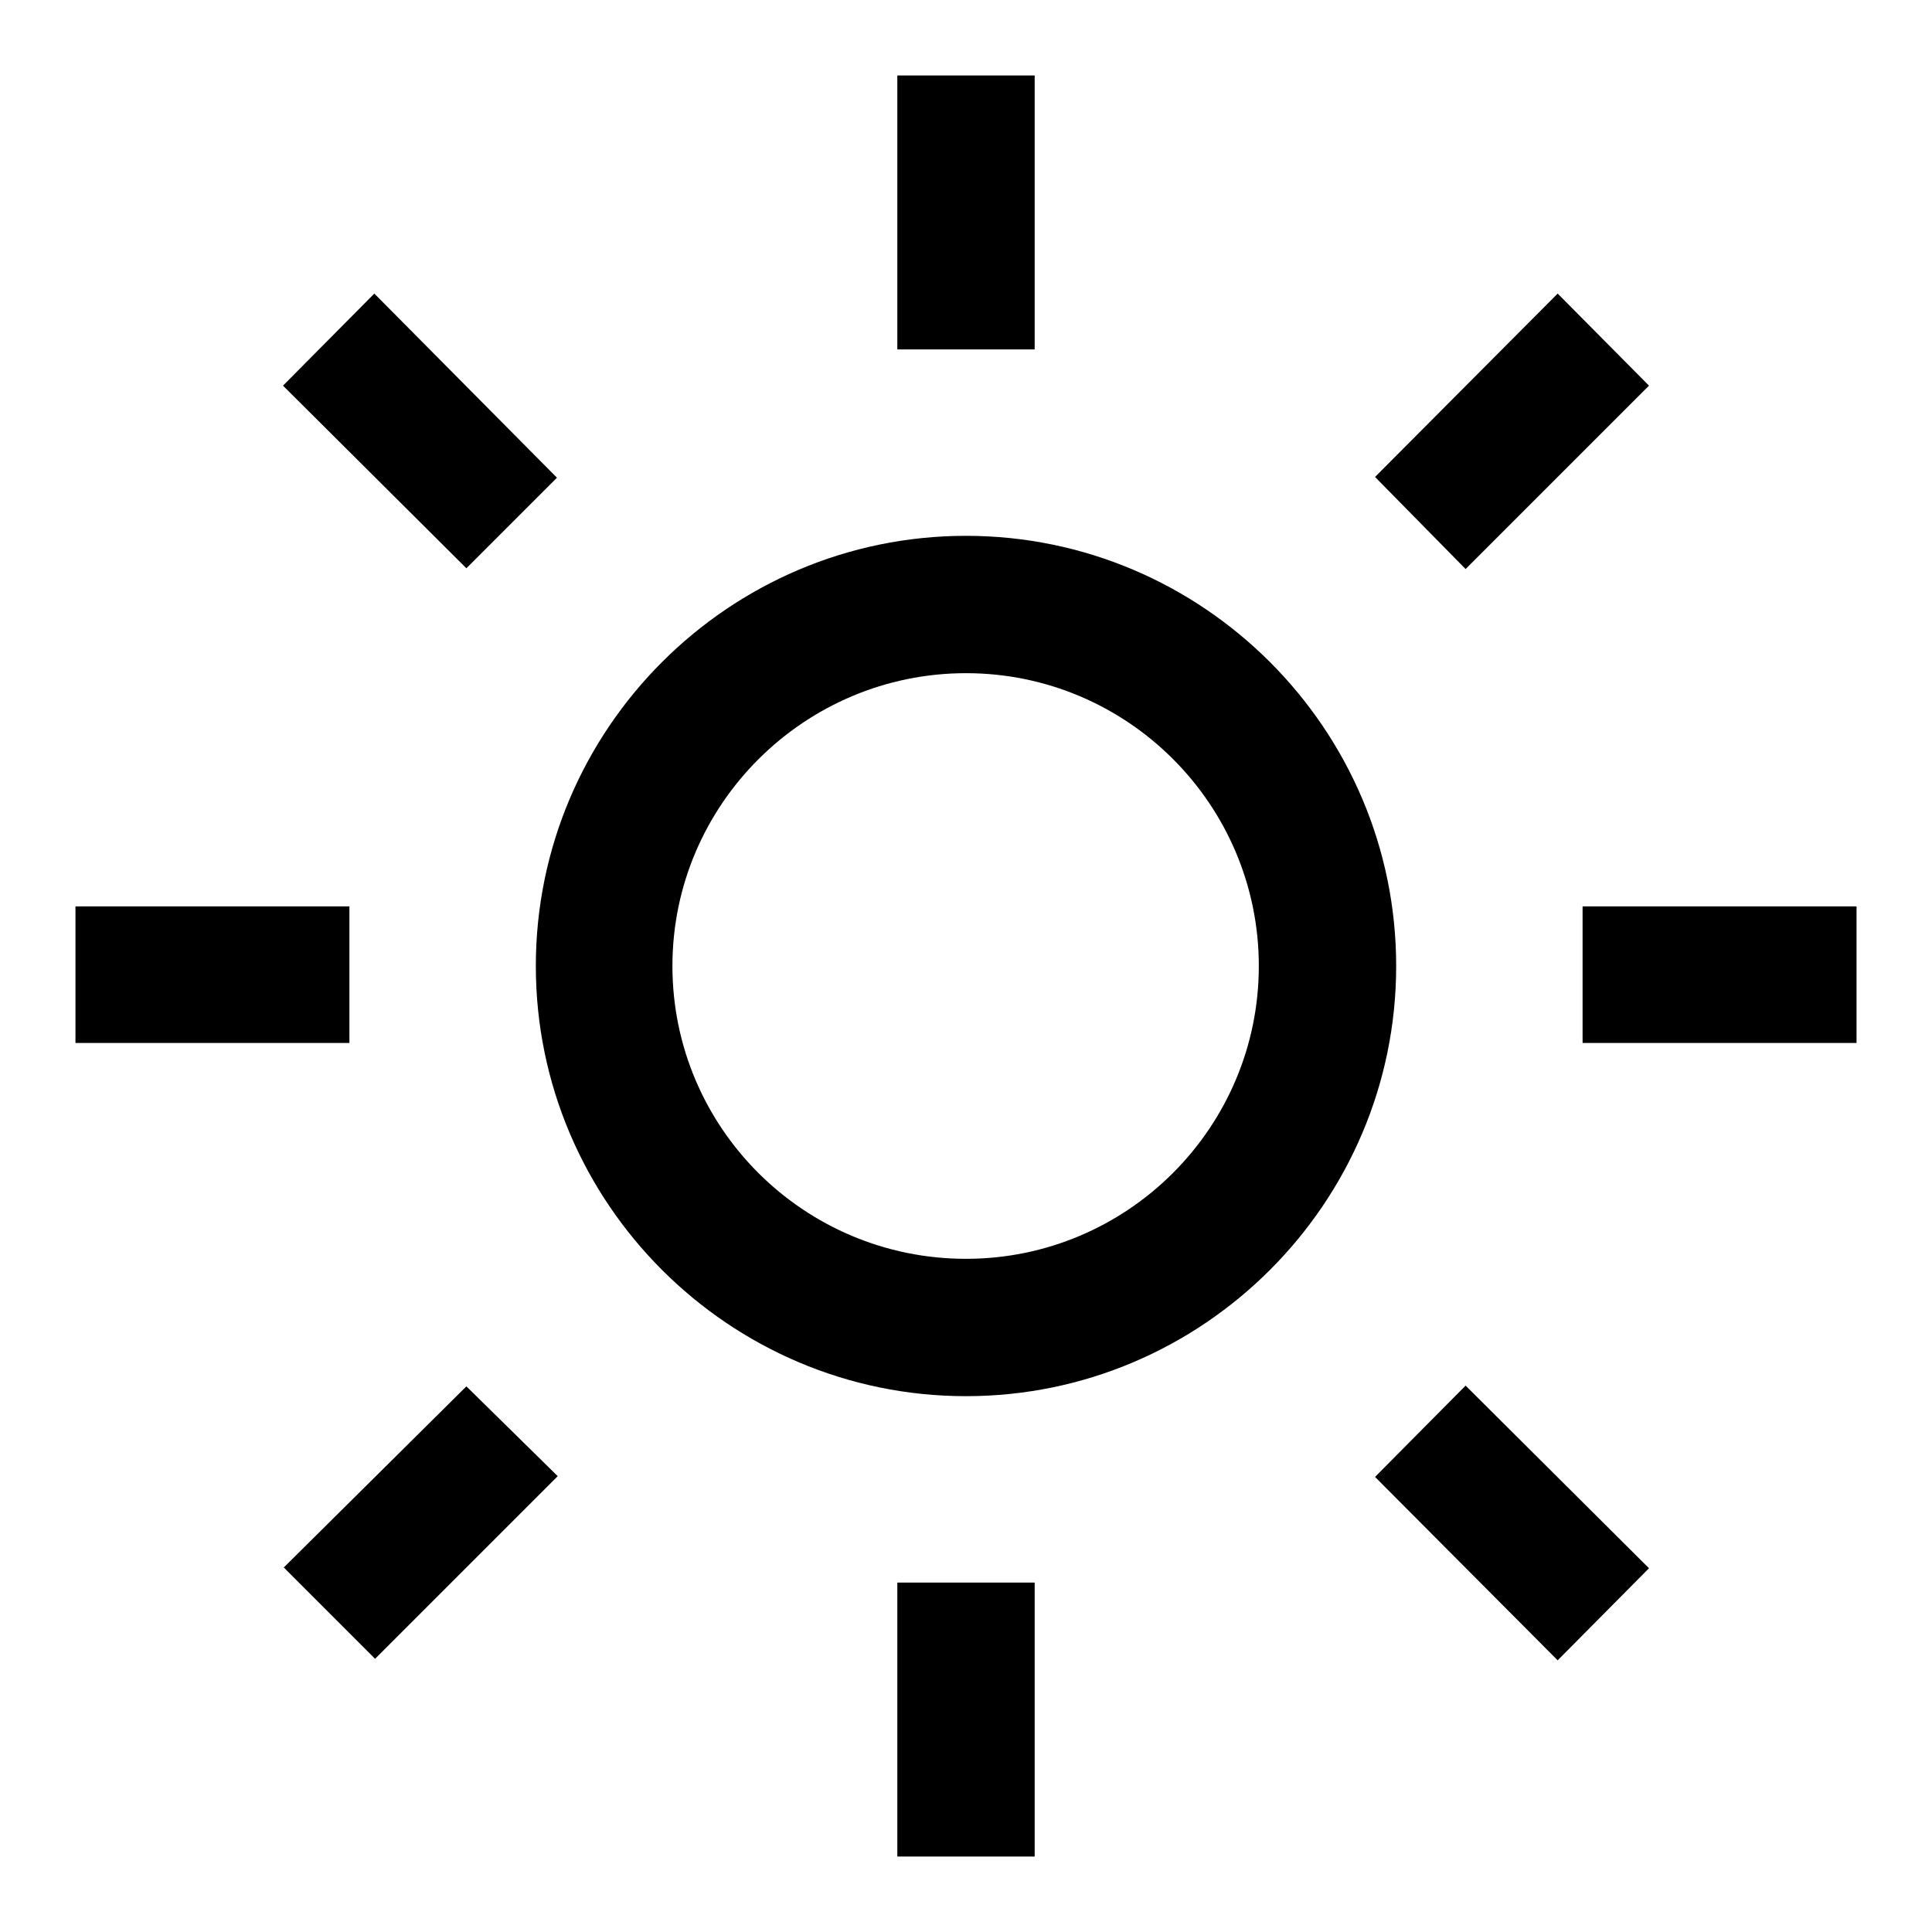
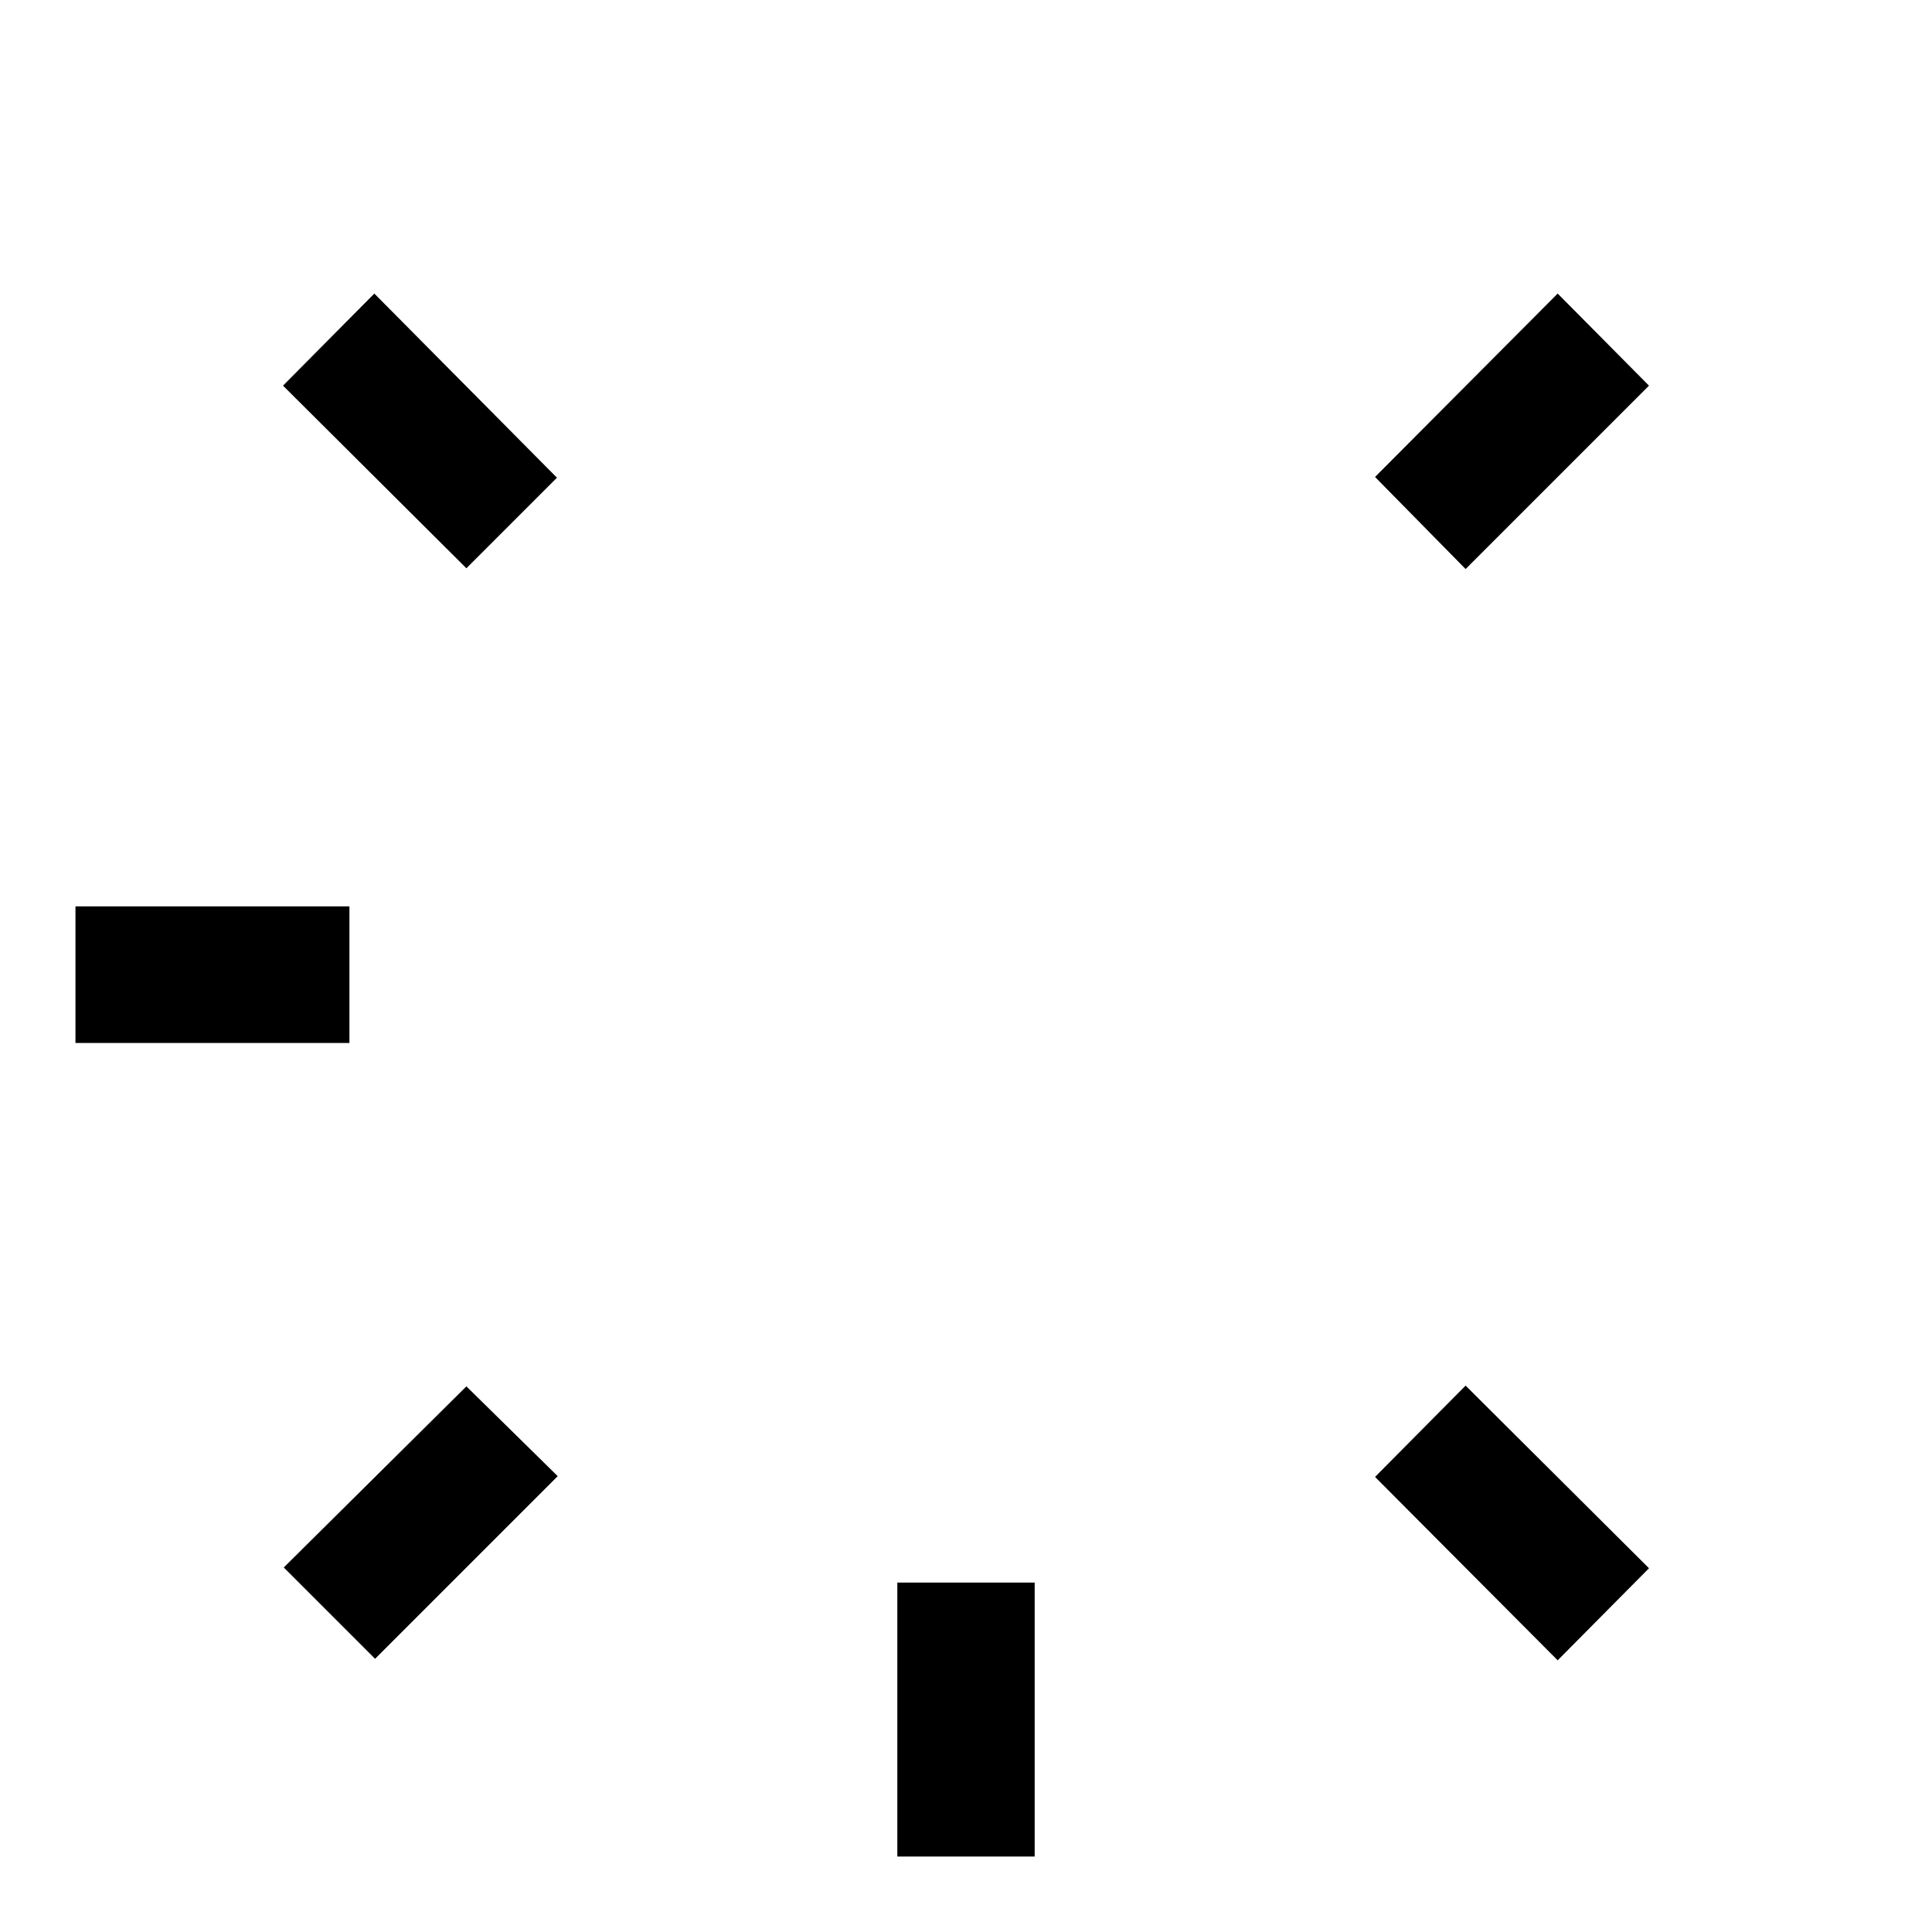
<svg xmlns="http://www.w3.org/2000/svg" version="1.1" x="0px" y="0px" viewBox="0 0 256 256" enable-background="new 0 0 256 256" xml:space="preserve">
  <g>
    <g>
-       <path fill="#000000" d="M128,185c-31.4,0-57-25.6-57-57c0-31.4,25.6-57,57-57c31.4,0,57,25.6,57,57C185,159.4,159.4,185,128,185z M128,89.2c-21.4,0-38.9,17.4-38.9,38.8c0,21.4,17.4,38.8,38.9,38.8c21.4,0,38.8-17.4,38.8-38.8C166.8,106.6,149.4,89.2,128,89.2z" />
-       <path fill="#000000" d="M118.9,10h18.2v36.3h-18.2V10L118.9,10z" />
      <path fill="#000000" d="M118.9,209.7h18.2V246h-18.2V209.7L118.9,209.7z" />
-       <path fill="#000000" d="M209.7,120.1H246v18.1h-36.3V120.1z" />
      <path fill="#000000" d="M10,120.1h36.3v18.1H10V120.1z" />
      <path fill="#000000" d="M182.2,195.7l24.2,24.3l12.1-12.2l-24.3-24.2L182.2,195.7z" />
      <path fill="#000000" d="M37.5,51.1l24.3,24.2l12-12L49.6,38.9L37.5,51.1z" />
      <path fill="#000000" d="M61.8,183.7l-24.2,24l12.1,12.1l24.2-24.2L61.8,183.7z" />
      <path fill="#000000" d="M206.4,38.9l-24.2,24.3l12,12.2l24.3-24.3L206.4,38.9z" />
    </g>
  </g>
</svg>